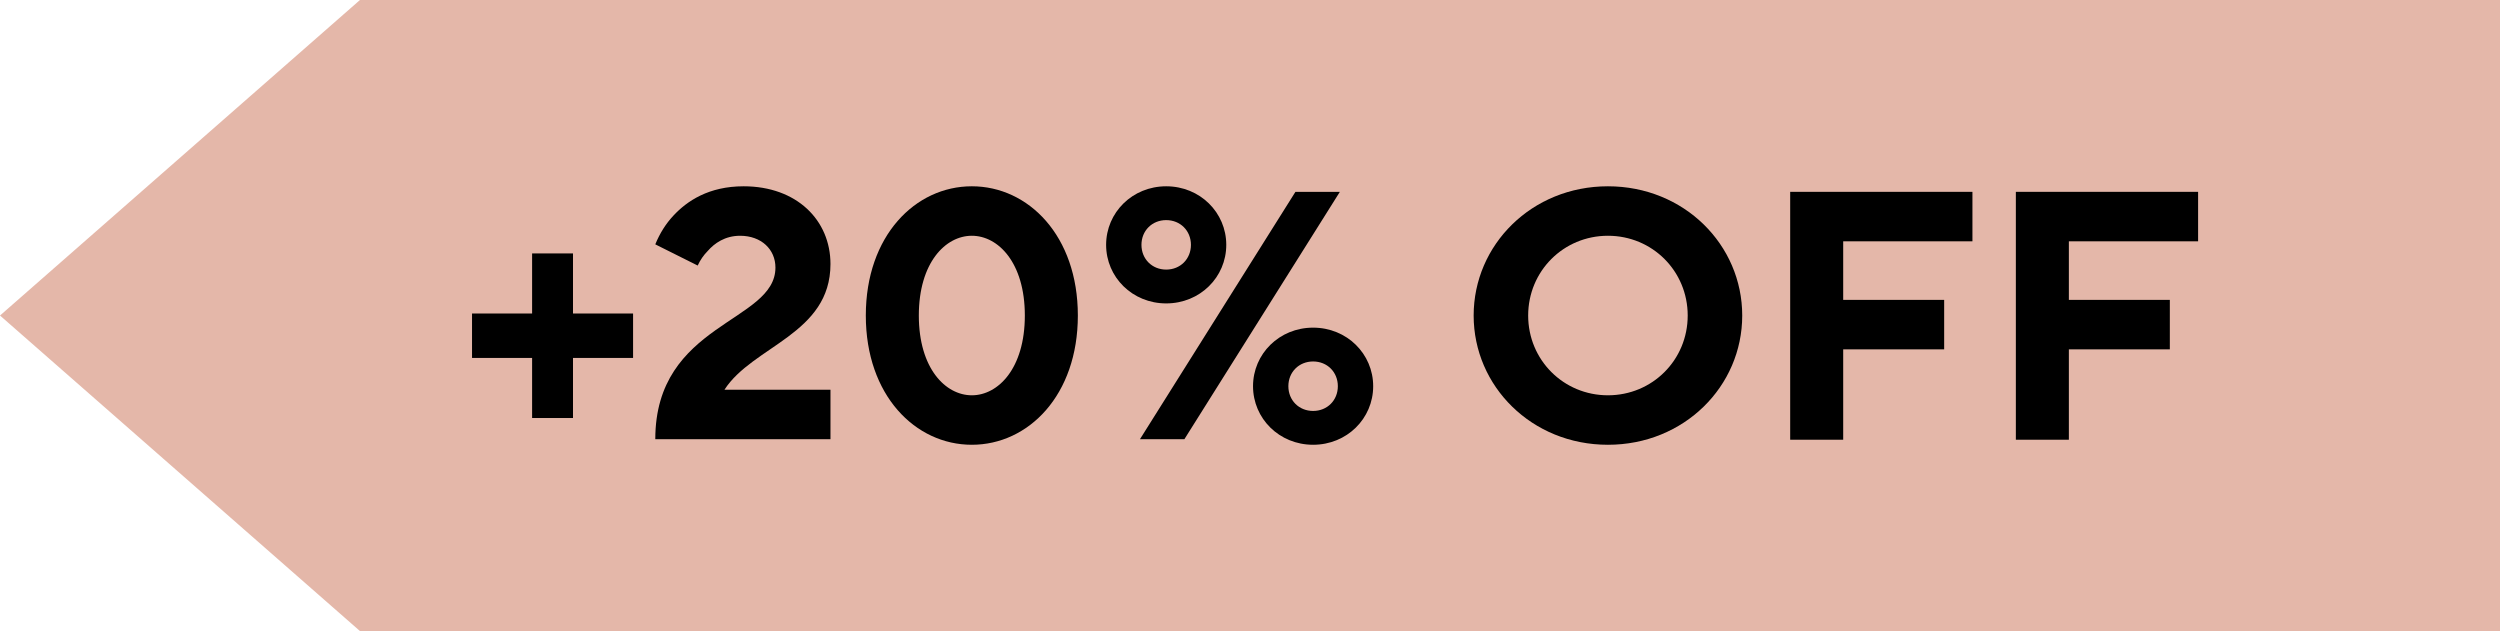
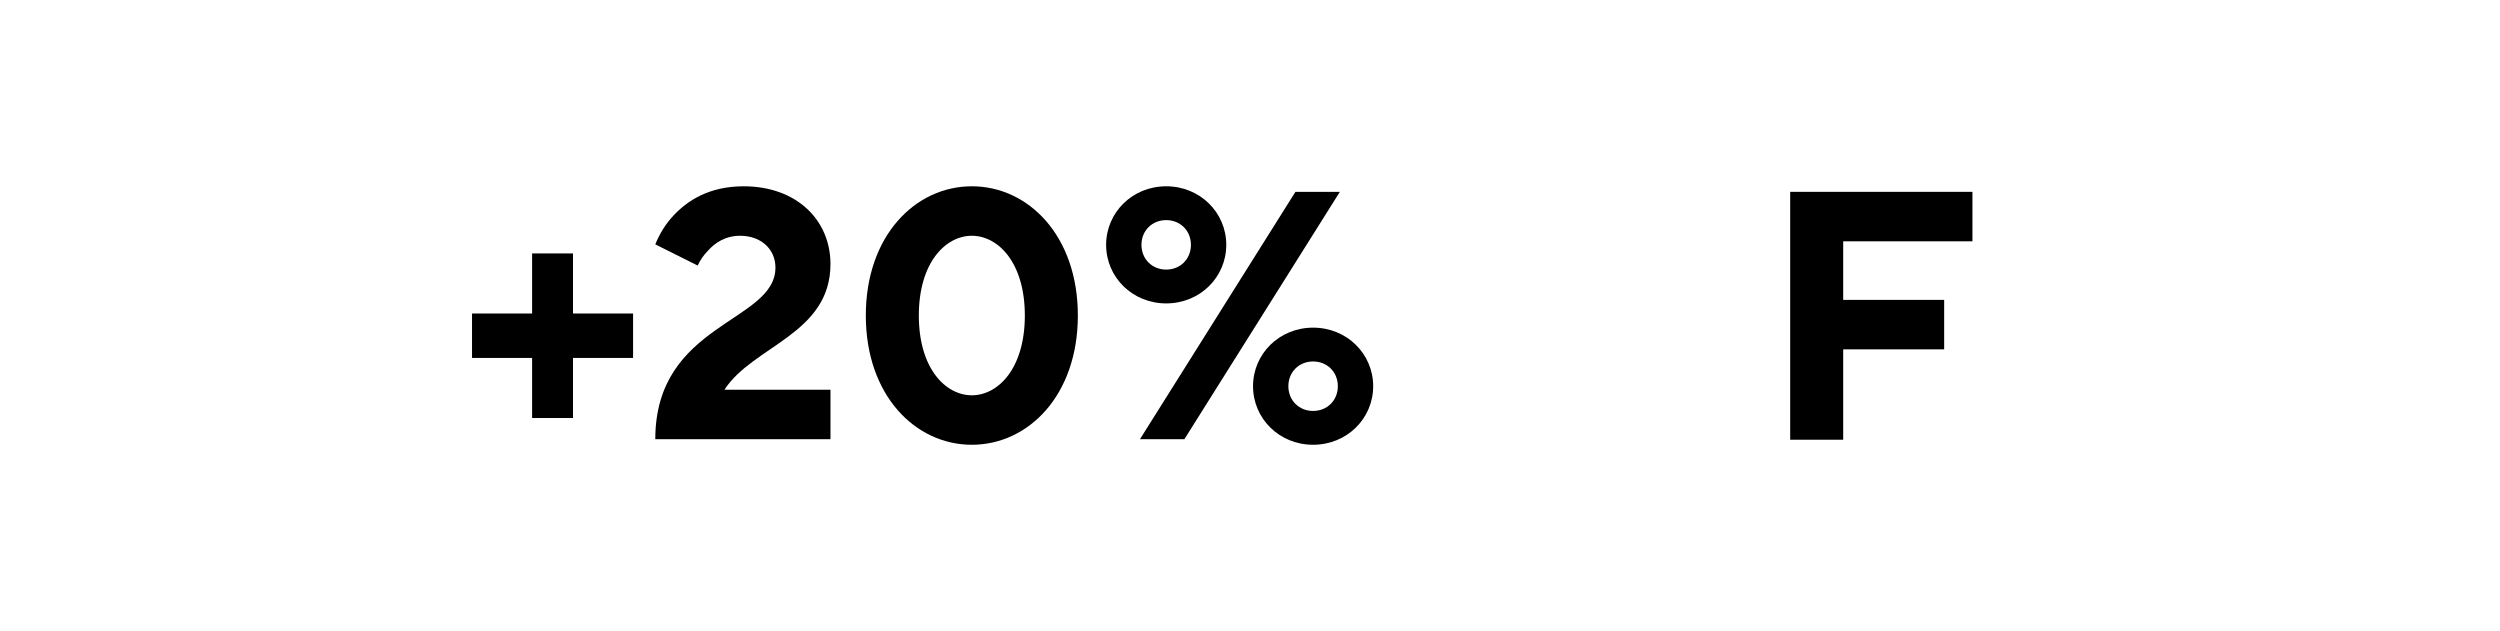
<svg xmlns="http://www.w3.org/2000/svg" viewBox="0 0 49.52 12.5" version="1.1" id="Layer_1">
  <defs>
    <style>
      .st0 {
        fill: #e4b7a9;
      }
    </style>
  </defs>
-   <polygon points="7.13 0 0 6.25 7.13 12.5 44.98 12.5 49.52 12.5 49.52 0 7.13 0" class="st0" />
  <g>
    <path d="M9.35,6.21h1.19v-1.19h.81v1.19h1.19v.88h-1.19v1.19h-.81v-1.19h-1.19v-.88Z" />
    <path d="M16.45,7.72v.98h-3.47c0-2.31,2.38-2.31,2.38-3.4,0-.36-.28-.63-.7-.63-.3,0-.51.15-.64.3-.08.08-.15.18-.2.29l-.84-.42c.09-.22.21-.41.36-.57.27-.29.7-.58,1.39-.58,1.05,0,1.72.67,1.72,1.54,0,1.39-1.54,1.62-2.1,2.49h2.1Z" />
    <path d="M17.15,6.25c0-1.58.98-2.56,2.1-2.56s2.1.98,2.1,2.56-.98,2.56-2.1,2.56-2.1-.98-2.1-2.56ZM20.3,6.25c0-1.05-.53-1.58-1.05-1.58s-1.05.53-1.05,1.58.53,1.58,1.05,1.58,1.05-.53,1.05-1.58Z" />
    <path d="M23.1,3.69c.67,0,1.19.52,1.19,1.16s-.52,1.16-1.19,1.16-1.19-.52-1.19-1.16.52-1.16,1.19-1.16ZM25.66,3.8h.88l-3.08,4.9h-.88l3.08-4.9ZM23.1,5.34c.28,0,.49-.21.49-.49s-.21-.49-.49-.49-.49.21-.49.49.21.49.49.49ZM26.01,6.49c.67,0,1.19.52,1.19,1.16s-.52,1.16-1.19,1.16-1.19-.52-1.19-1.16.52-1.16,1.19-1.16ZM26.5,7.65c0-.28-.21-.49-.49-.49s-.49.21-.49.49.21.49.49.49.49-.21.49-.49Z" />
-     <path d="M31.85,3.69c1.51,0,2.66,1.16,2.66,2.56s-1.15,2.56-2.66,2.56-2.66-1.16-2.66-2.56,1.15-2.56,2.66-2.56ZM31.85,7.83c.88,0,1.58-.7,1.58-1.58s-.7-1.58-1.58-1.58-1.58.7-1.58,1.58.7,1.58,1.58,1.58Z" />
    <path d="M35.46,3.8h3.61v.98h-2.56v1.16h2v.98h-2v1.79h-1.05V3.8Z" />
-     <path d="M39.93,3.8h3.61v.98h-2.56v1.16h2v.98h-2v1.79h-1.05V3.8Z" />
  </g>
</svg>